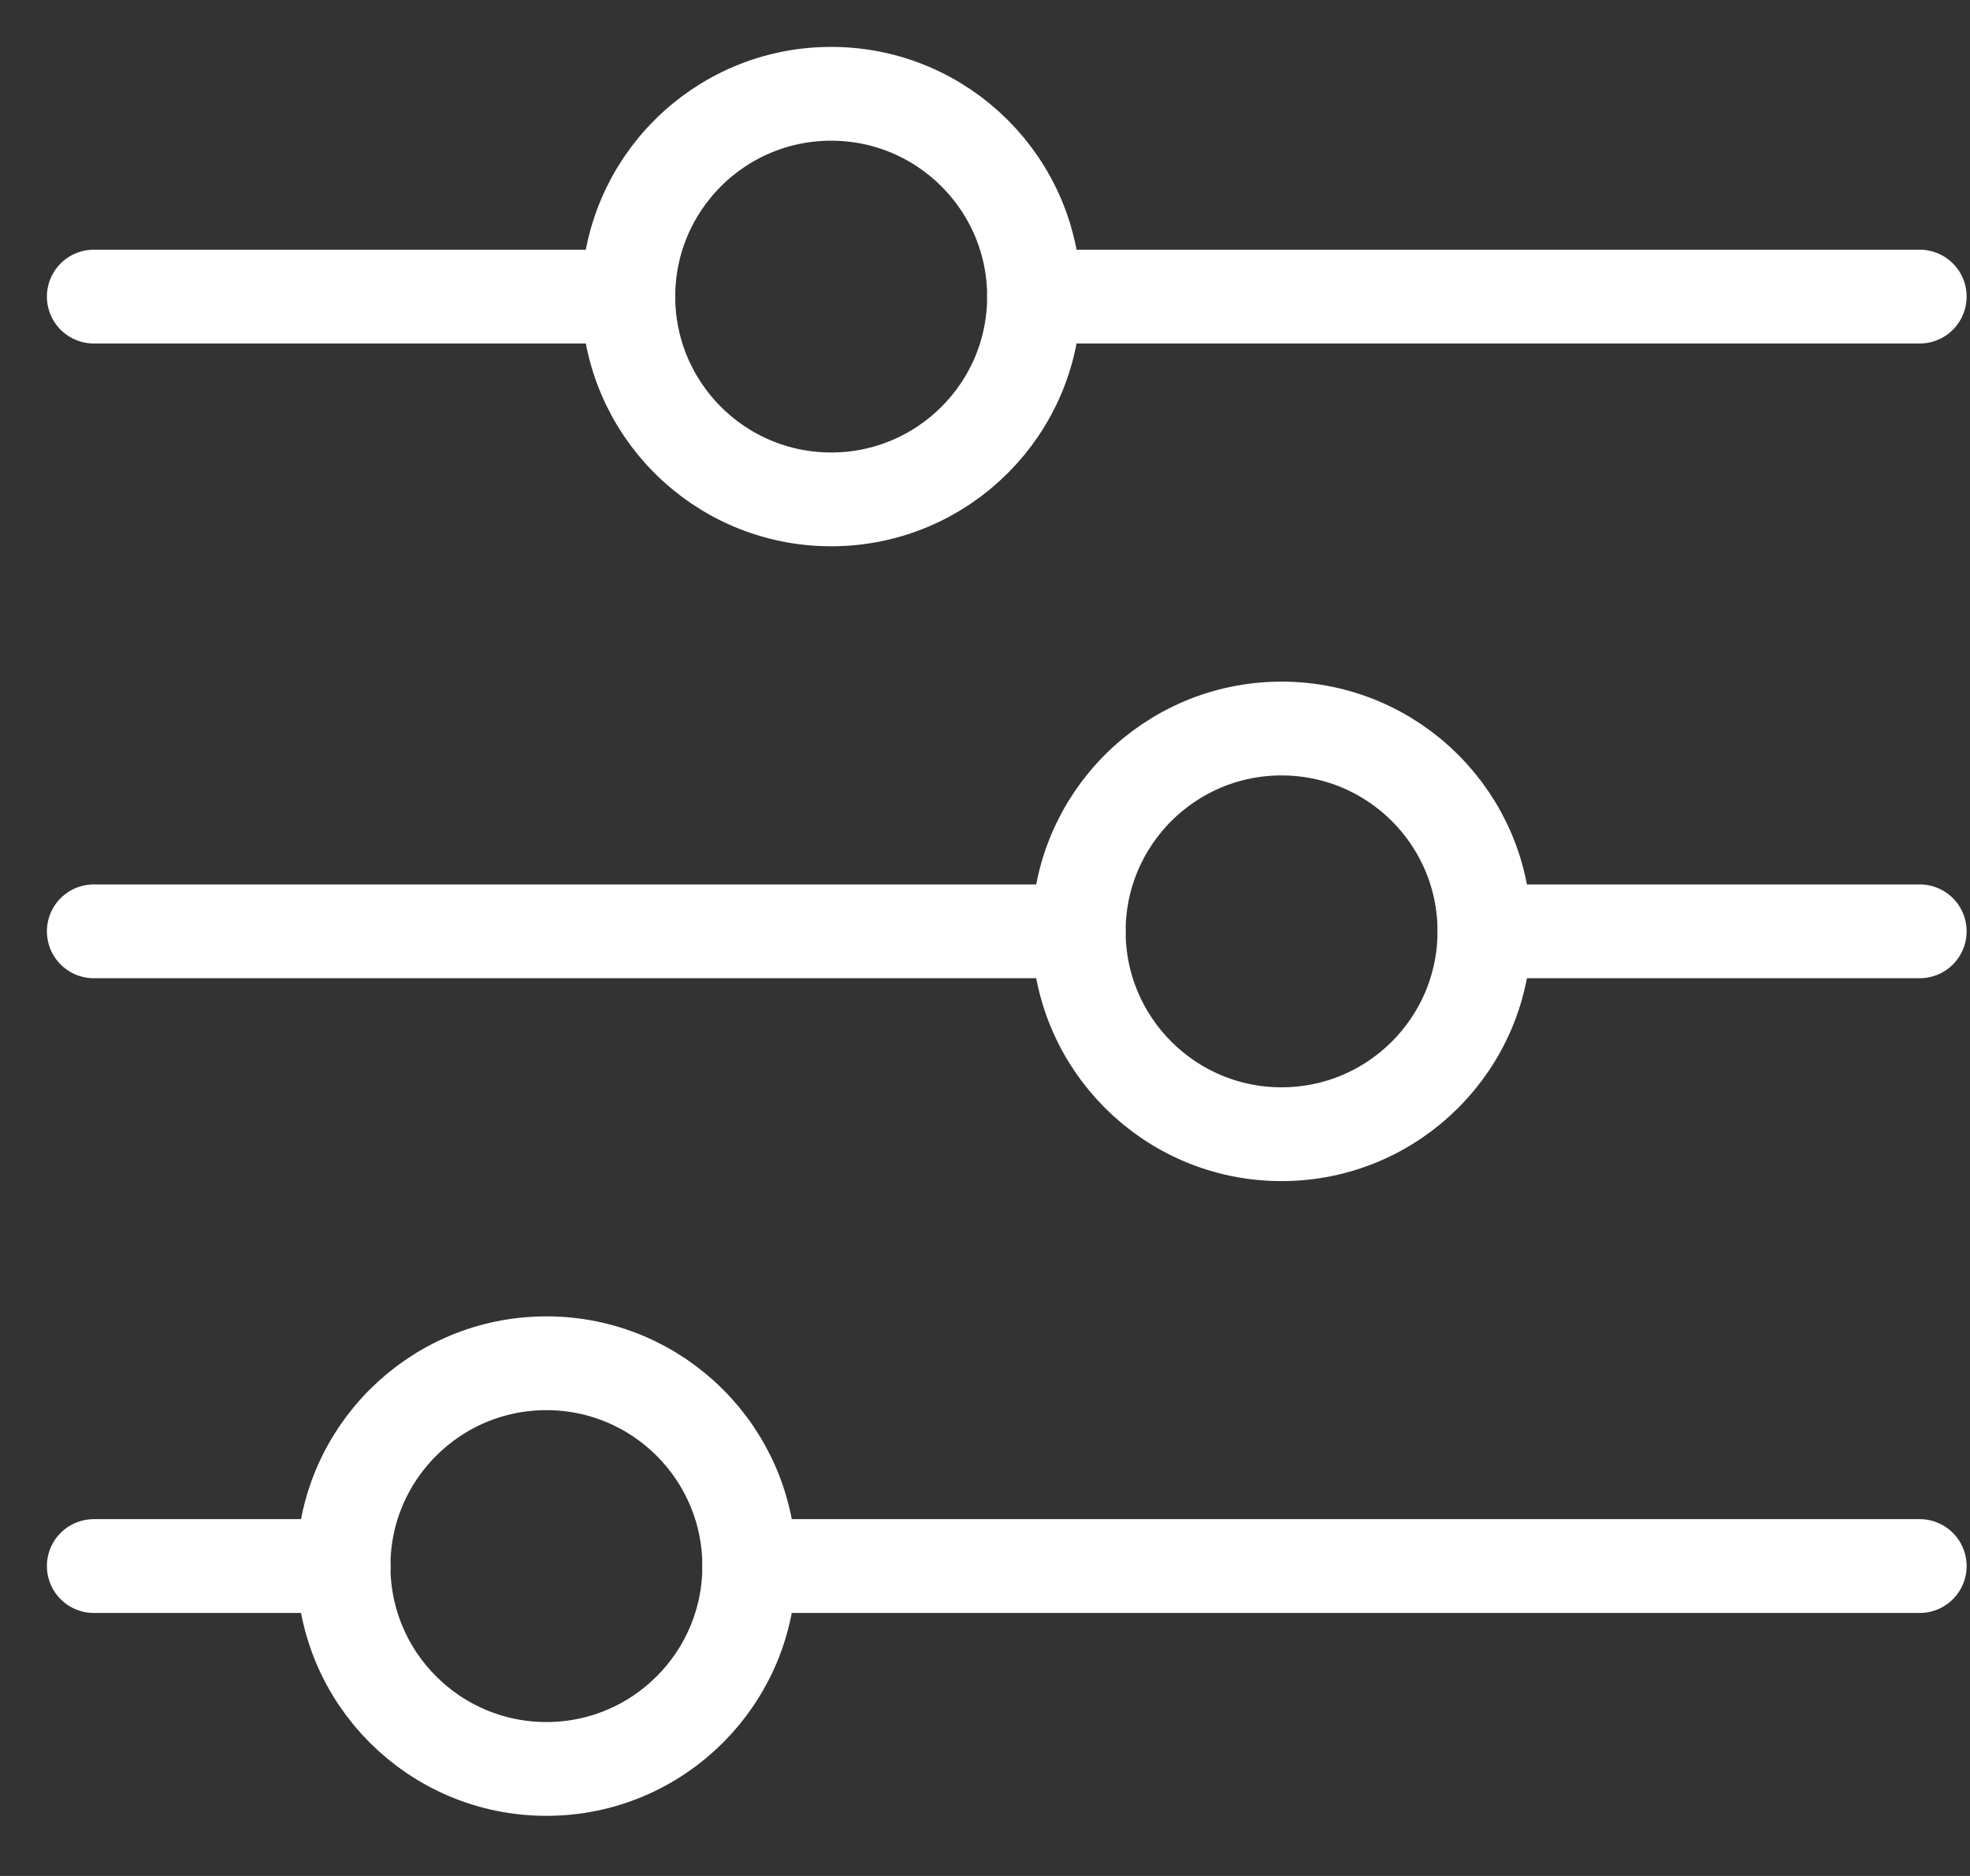
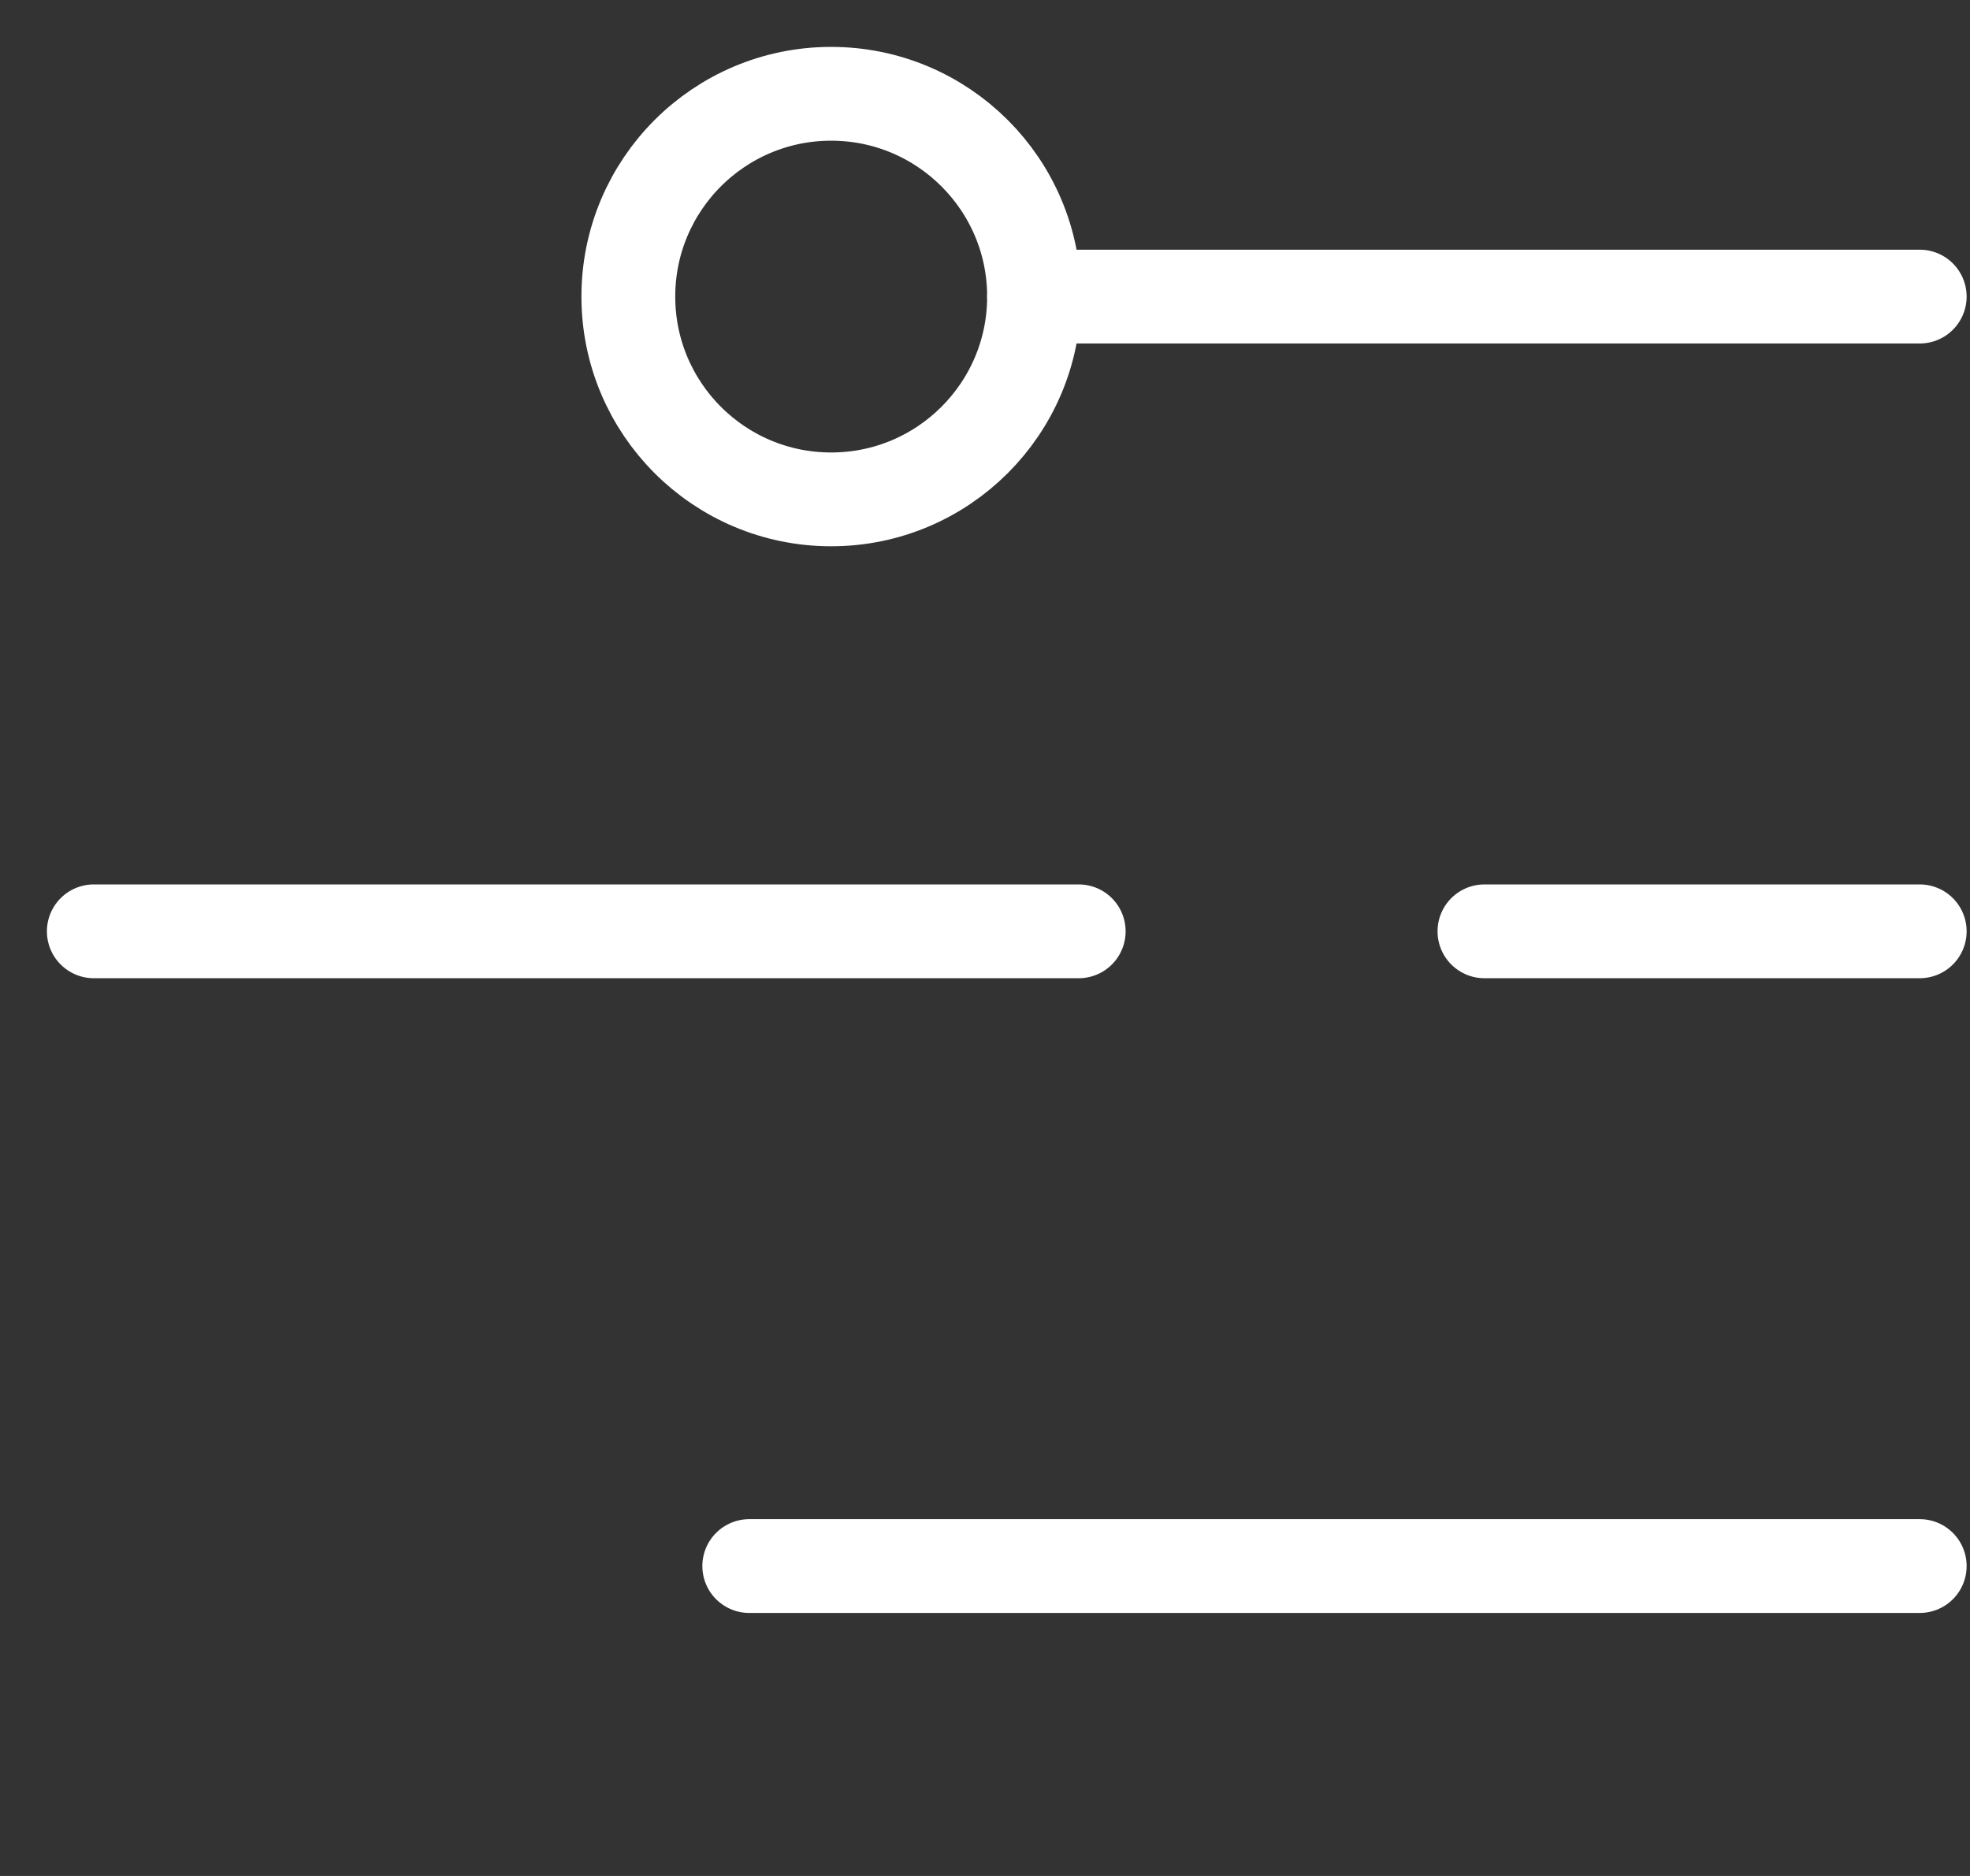
<svg xmlns="http://www.w3.org/2000/svg" width="21px" height="20px" viewBox="0 0 21 20" version="1.1">
  <rect x="0" y="0" width="21" height="20" fill="#333333" stroke="none" />
  <title>Settings</title>
  <desc>Created with Sketch.</desc>
  <defs />
  <g id="Settings" stroke="none" stroke-width="1" fill="none" fill-rule="evenodd" stroke-linecap="round">
    <g id="Settings---Icon-(white)" transform="translate(1, 1)" stroke="#FFFFFF">
      <path d="M14.824,8.929 L19.464,8.929" id="Stroke-1" />
      <path d="M-0,8.929 L10.499,8.929" id="Stroke-3" />
      <path d="M6.987,15.696 L19.464,15.696" id="Stroke-5" />
-       <path d="M-0,15.696 L2.663,15.696" id="Stroke-7" />
-       <path d="M6.987,15.696 C6.987,16.89 6.019,17.859 4.825,17.859 C3.63,17.859 2.662,16.89 2.662,15.696 C2.662,14.502 3.63,13.534 4.825,13.534 C6.019,13.534 6.987,14.502 6.987,15.696 Z" id="Stroke-9" />
-       <path d="M14.824,8.929 C14.824,10.123 13.856,11.092 12.661,11.092 C11.467,11.092 10.499,10.123 10.499,8.929 C10.499,7.735 11.467,6.767 12.661,6.767 C13.856,6.767 14.824,7.735 14.824,8.929 Z" id="Stroke-11" />
      <path d="M10.023,2.162 C10.023,3.356 9.054,4.324 7.86,4.324 C6.666,4.324 5.698,3.356 5.698,2.162 C5.698,0.968 6.666,0 7.86,0 C9.054,0 10.023,0.968 10.023,2.162 Z" id="Stroke-13" />
      <path d="M10.023,2.162 L19.464,2.162" id="Stroke-15" />
-       <path d="M-0,2.162 L5.698,2.162" id="Stroke-17" />
    </g>
  </g>
</svg>